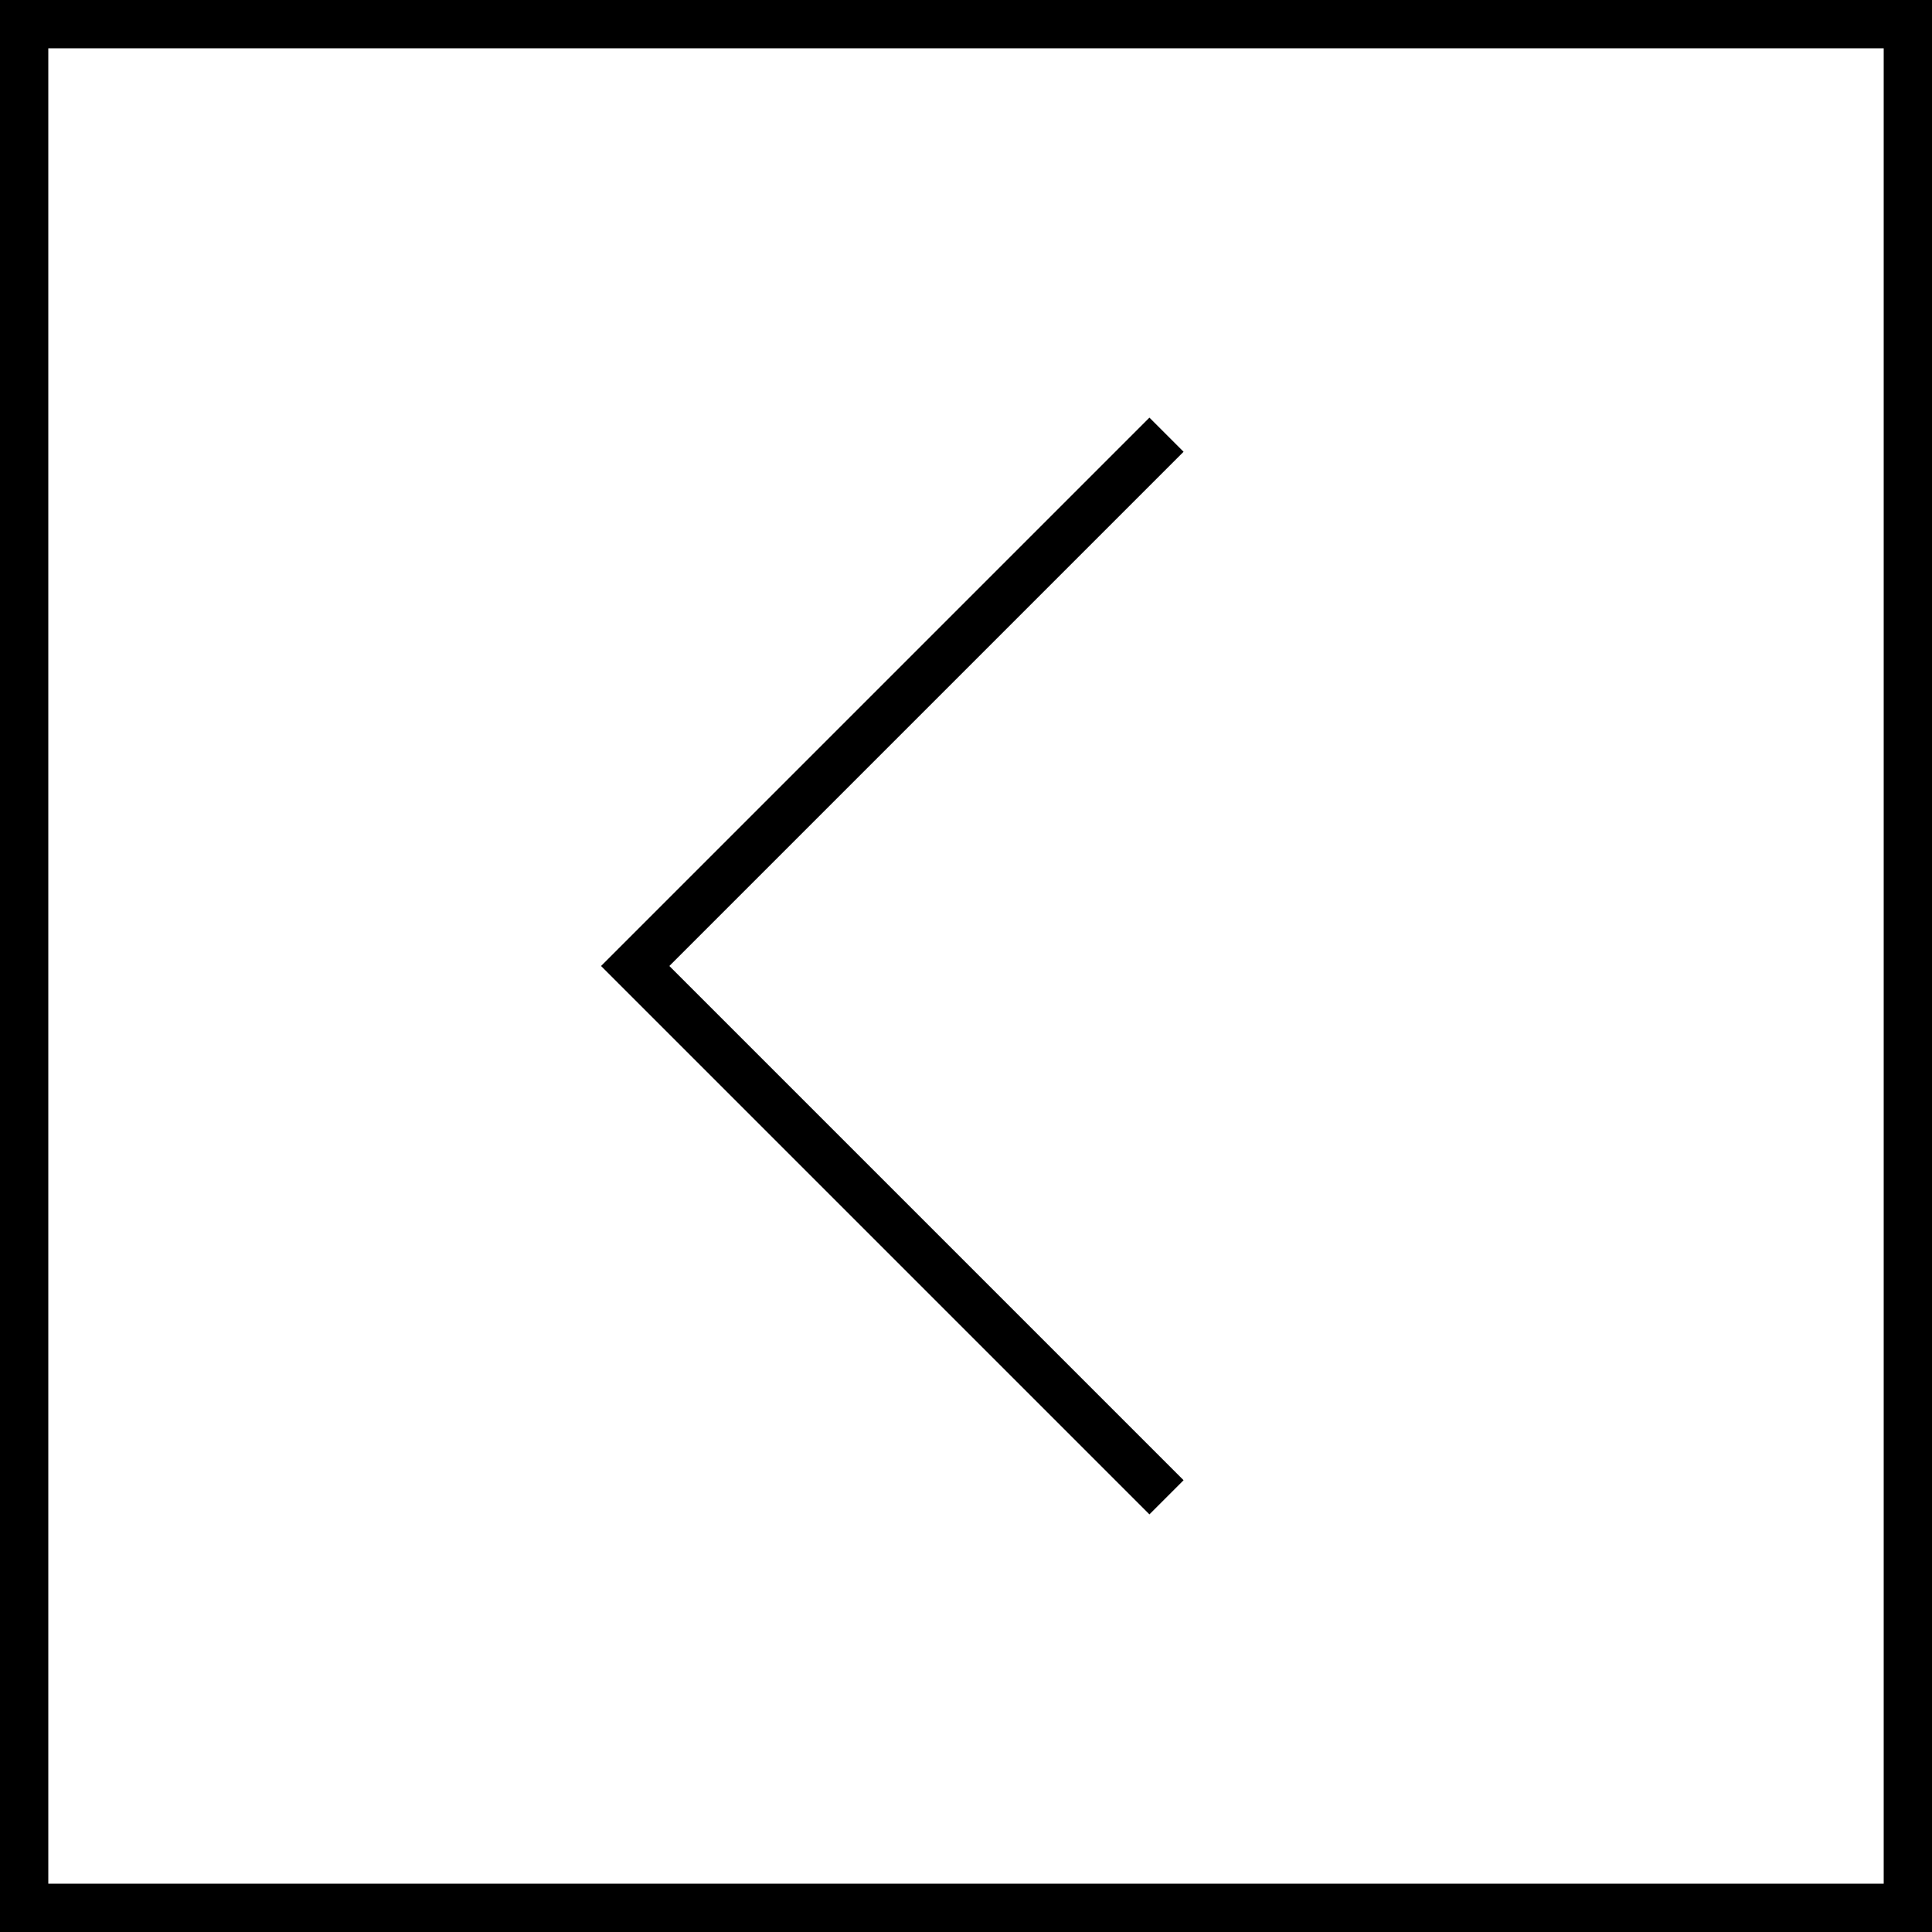
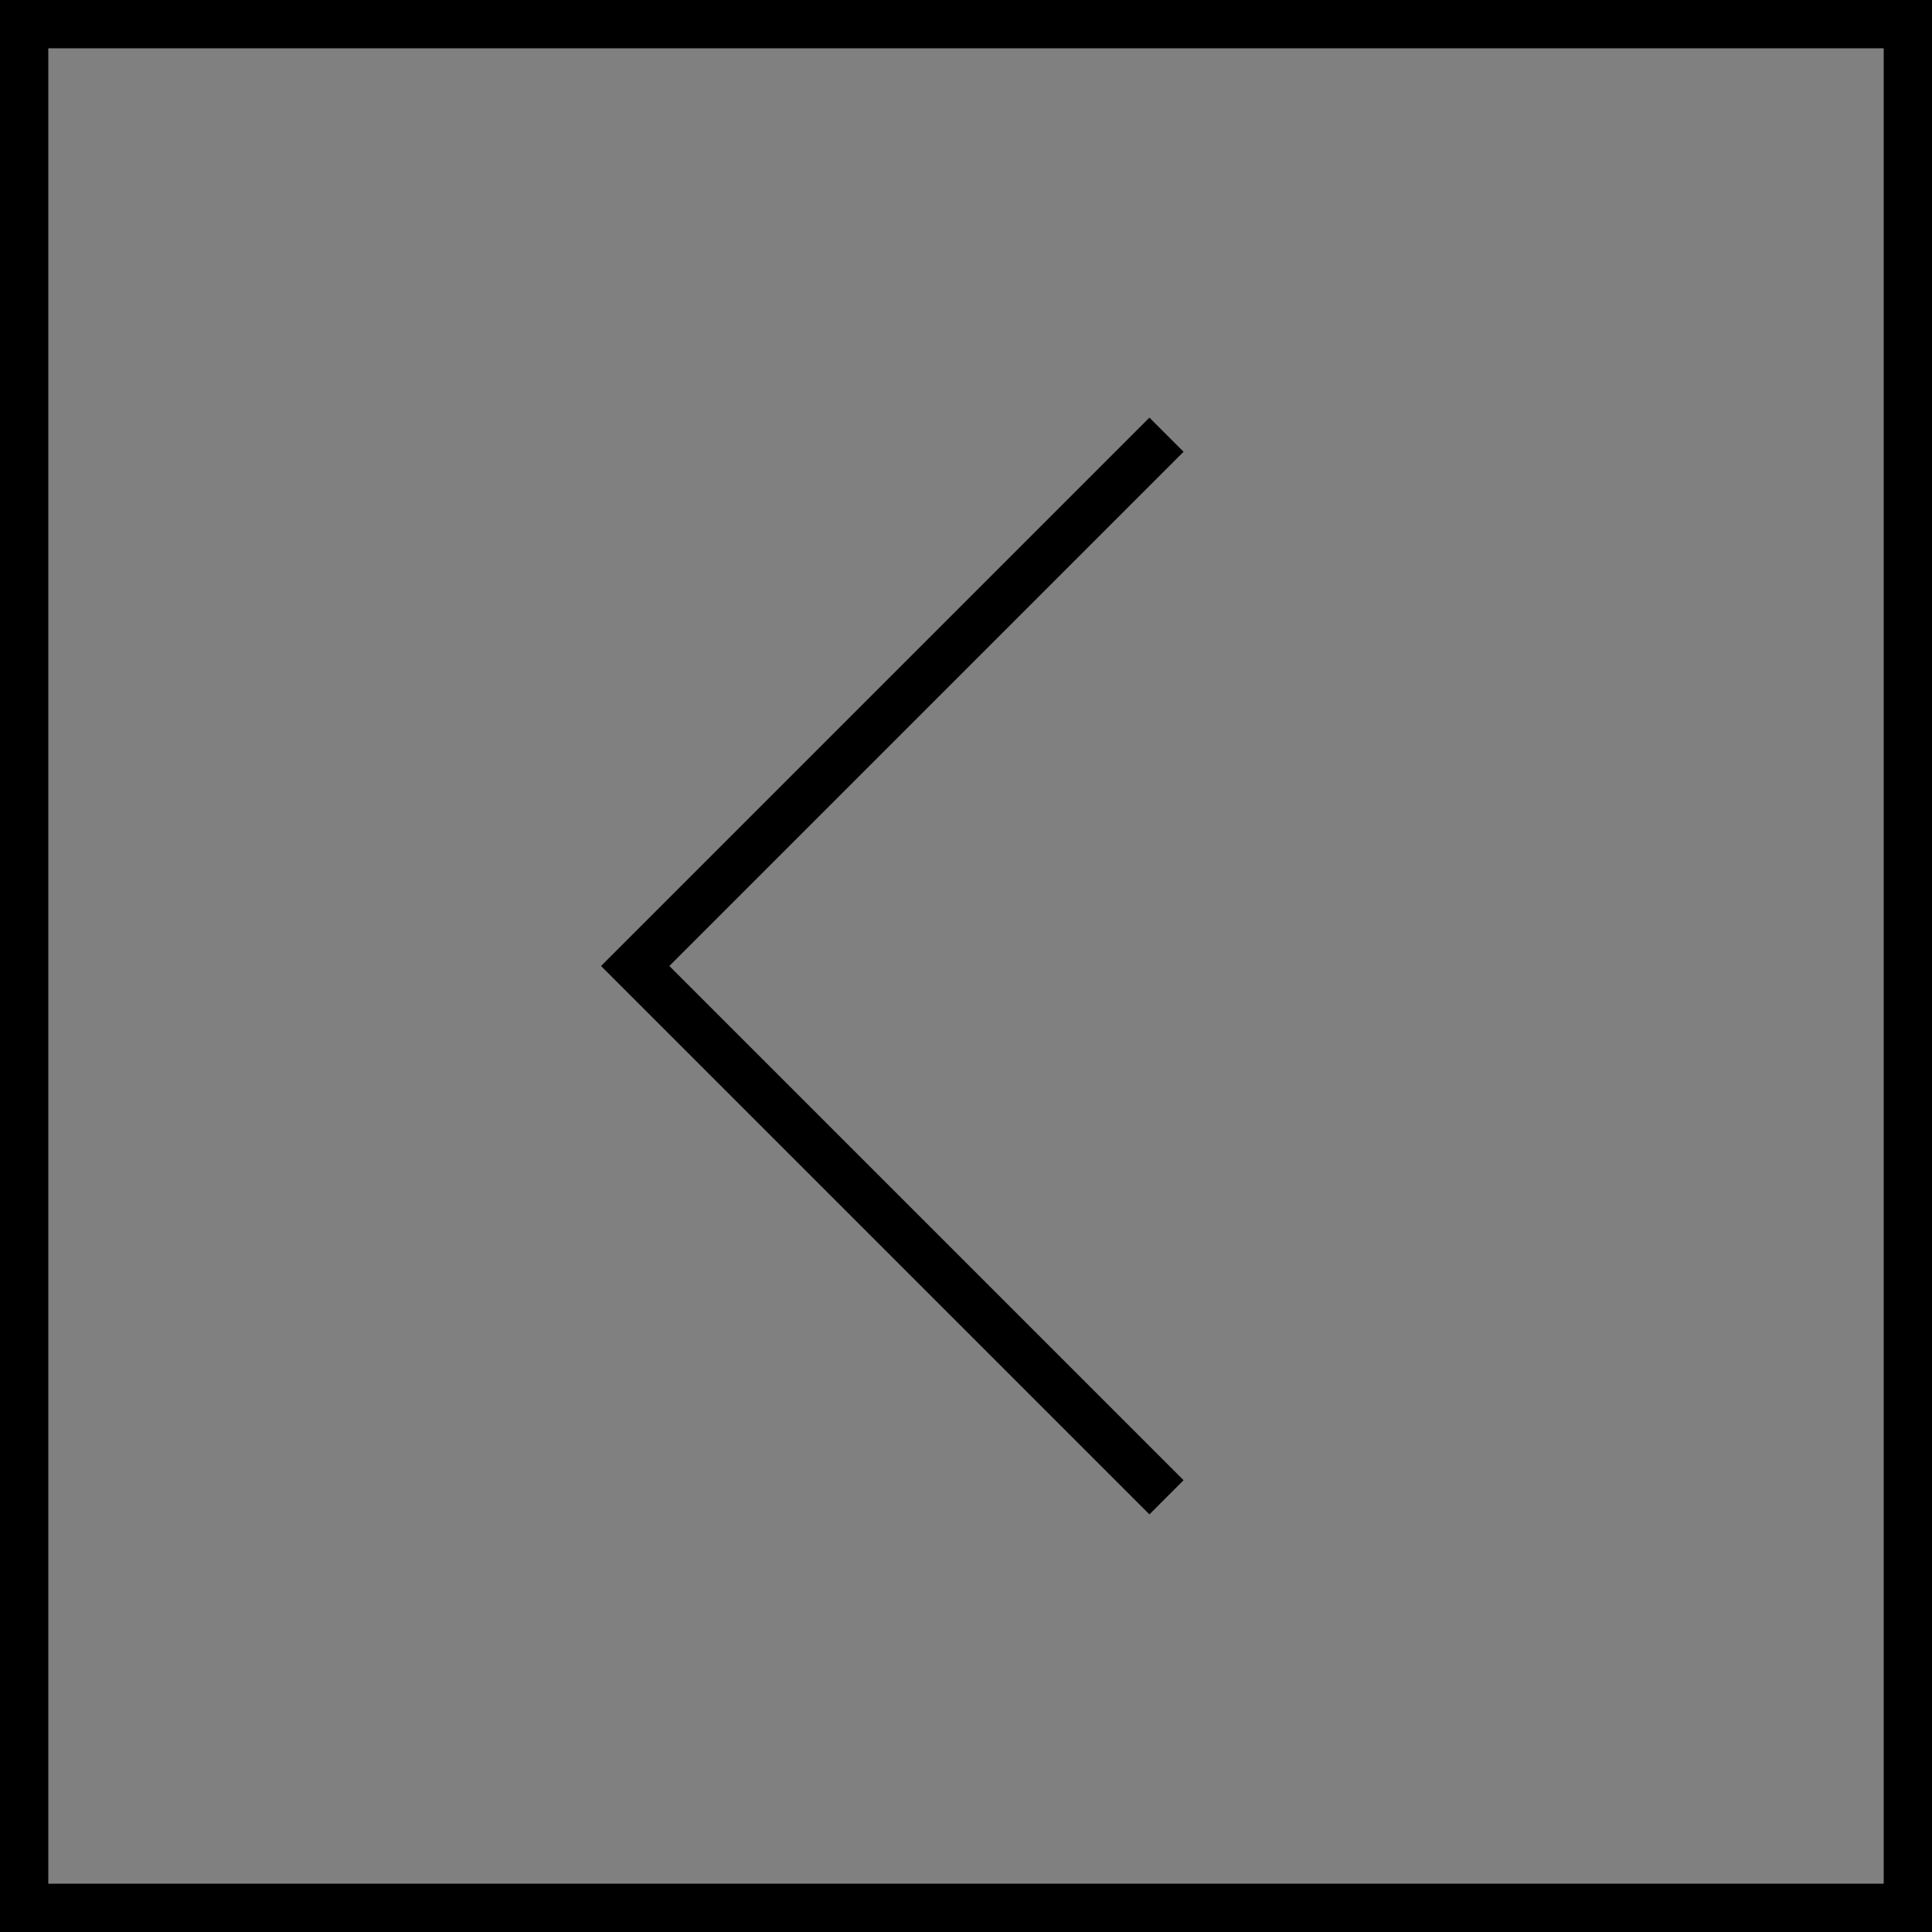
<svg xmlns="http://www.w3.org/2000/svg" version="1.1" baseProfile="tiny" x="0px" y="0px" viewBox="0 0 40 40" overflow="visible" xml:space="preserve">
  <rect x="0" y="0" width="40" height="40" fill="#808080" stroke="none" />
  <g id="contents">
    <g>
      <g>
-         <rect x="0.5" y="0.5" fill="#FFFFFF" width="39" height="39" />
-         <path d="M39,1v38H1V1H39 M40,0H0v40h40V0L40,0z" />
+         <path d="M39,1v38H1V1H39 M40,0H0v40h40L40,0z" />
      </g>
      <polyline fill="none" stroke="#000000" stroke-miterlimit="10" points="24.151,31 13.151,20 24.151,9   " />
    </g>
  </g>
  <g id="slider1_1_">
</g>
  <g id="slider2">
</g>
  <g id="slider3">
</g>
  <g id="logo">
</g>
  <g id="footer">
</g>
  <g id="header">
</g>
</svg>